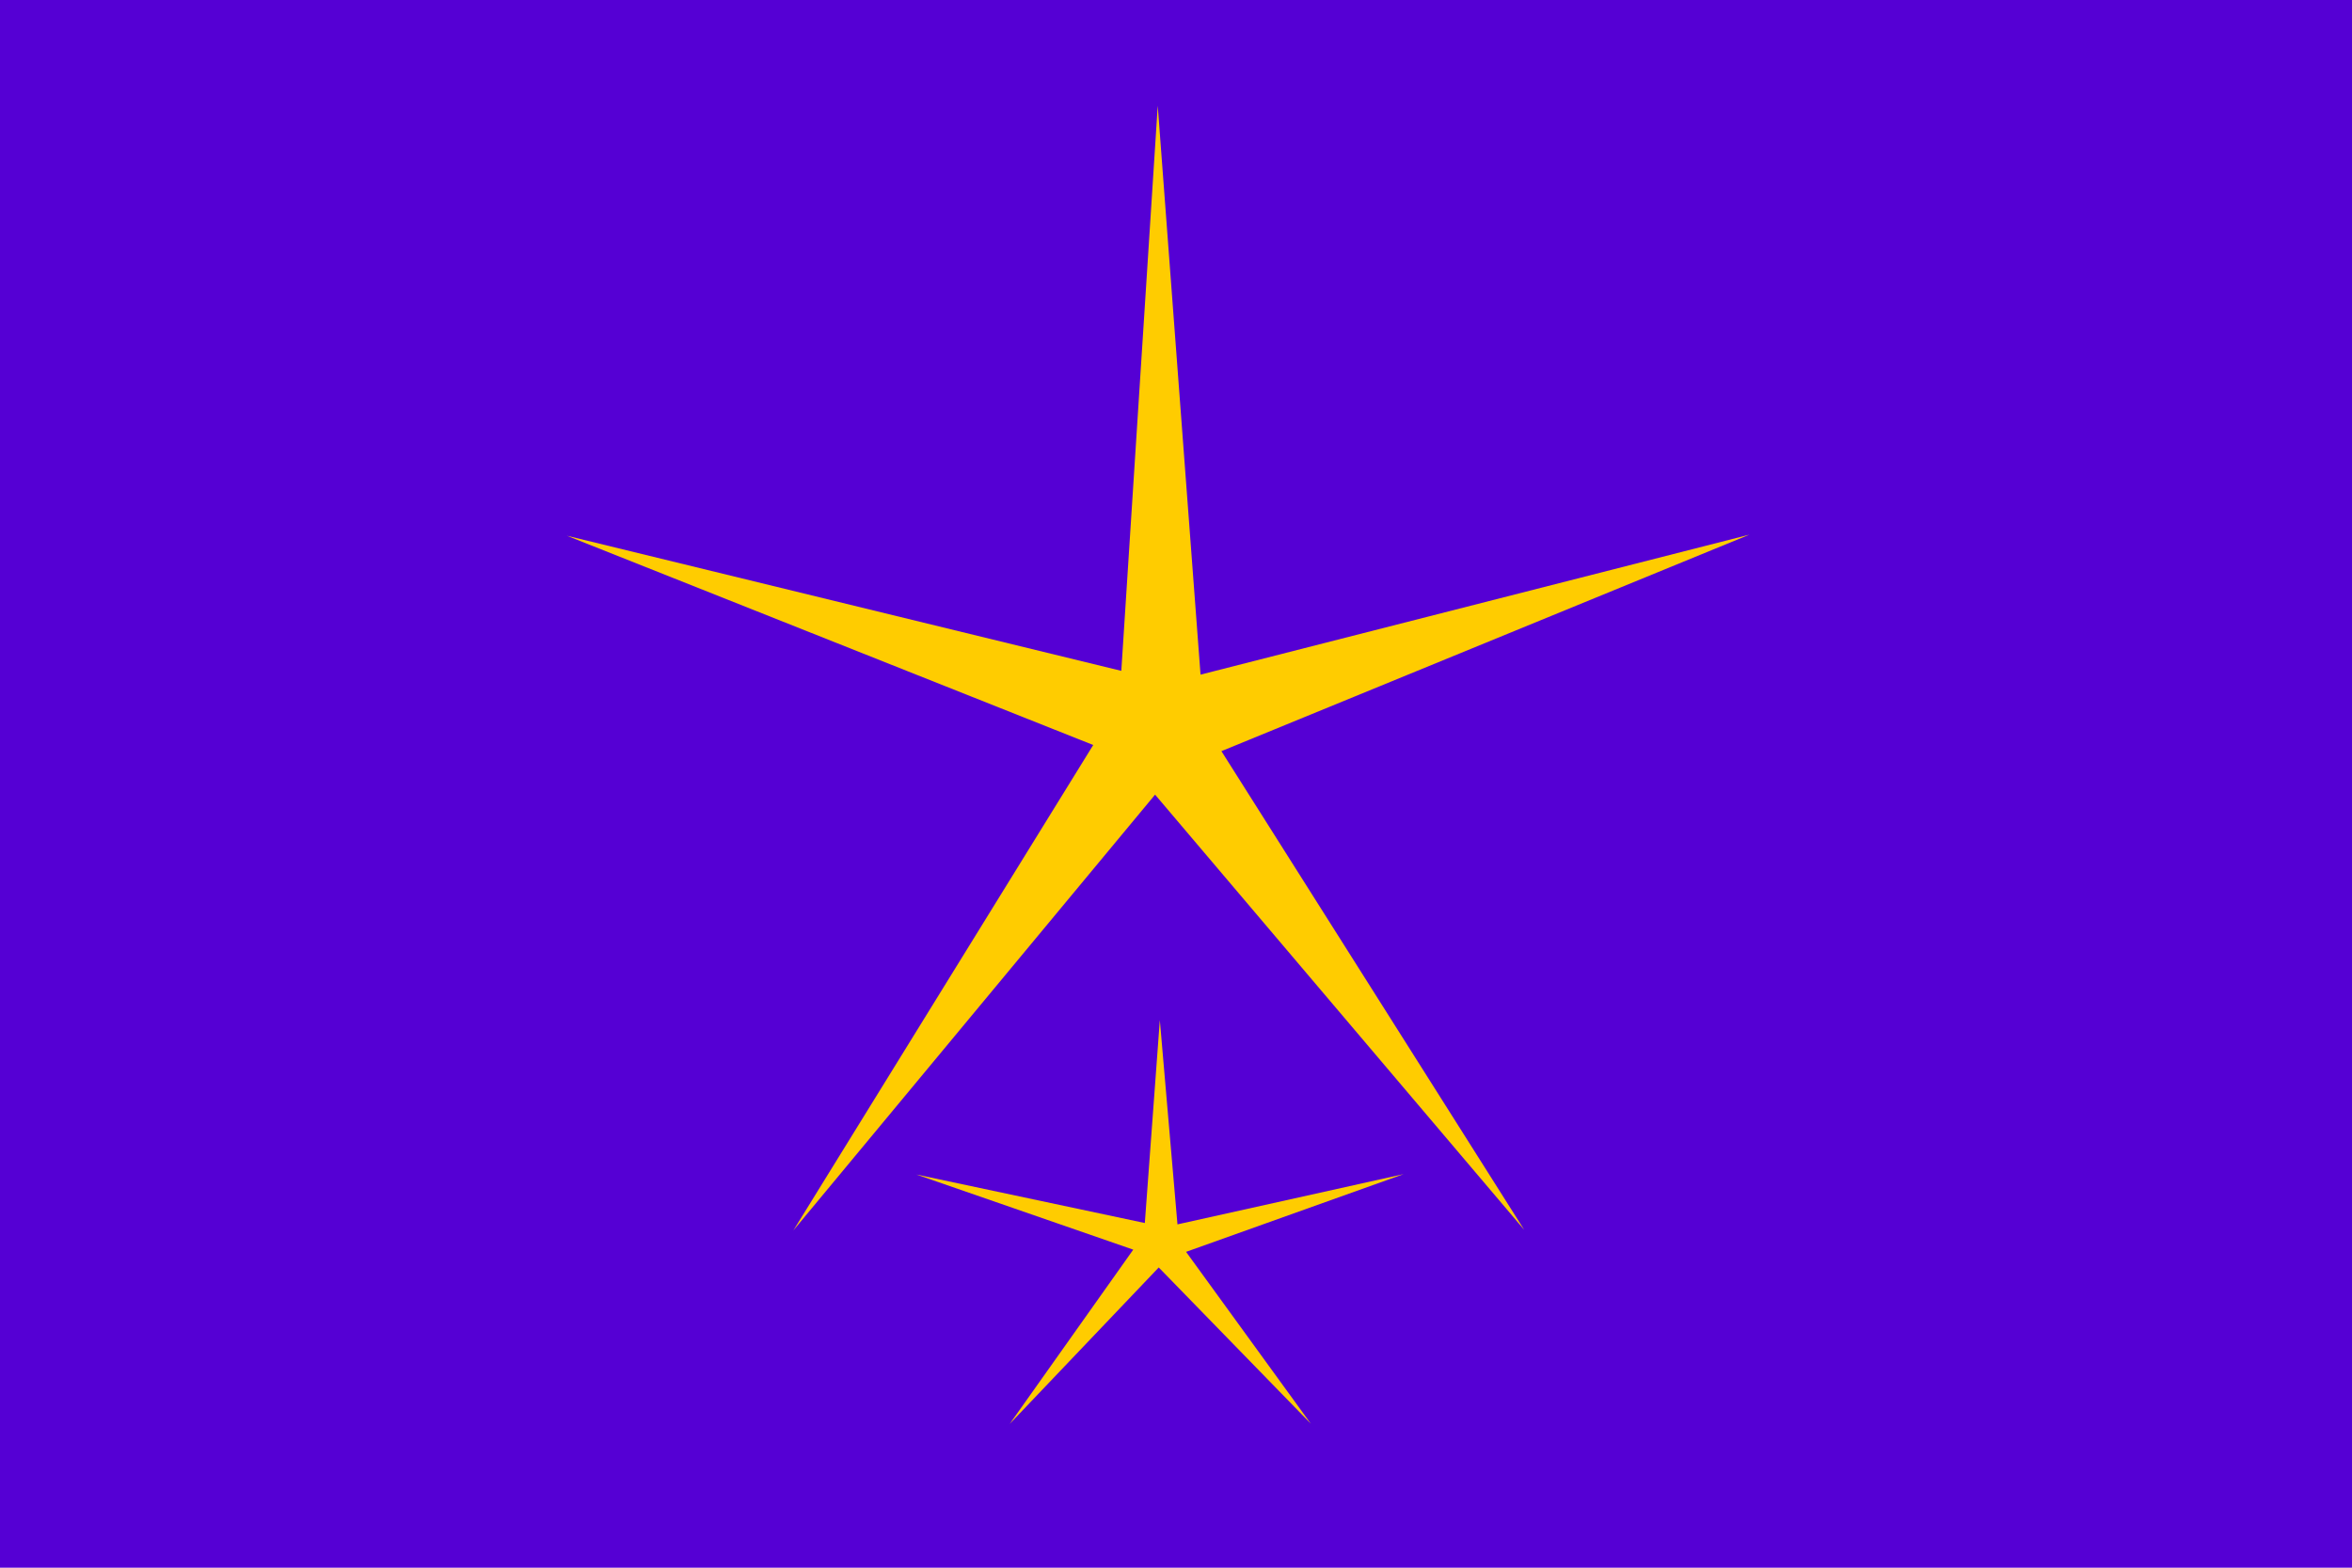
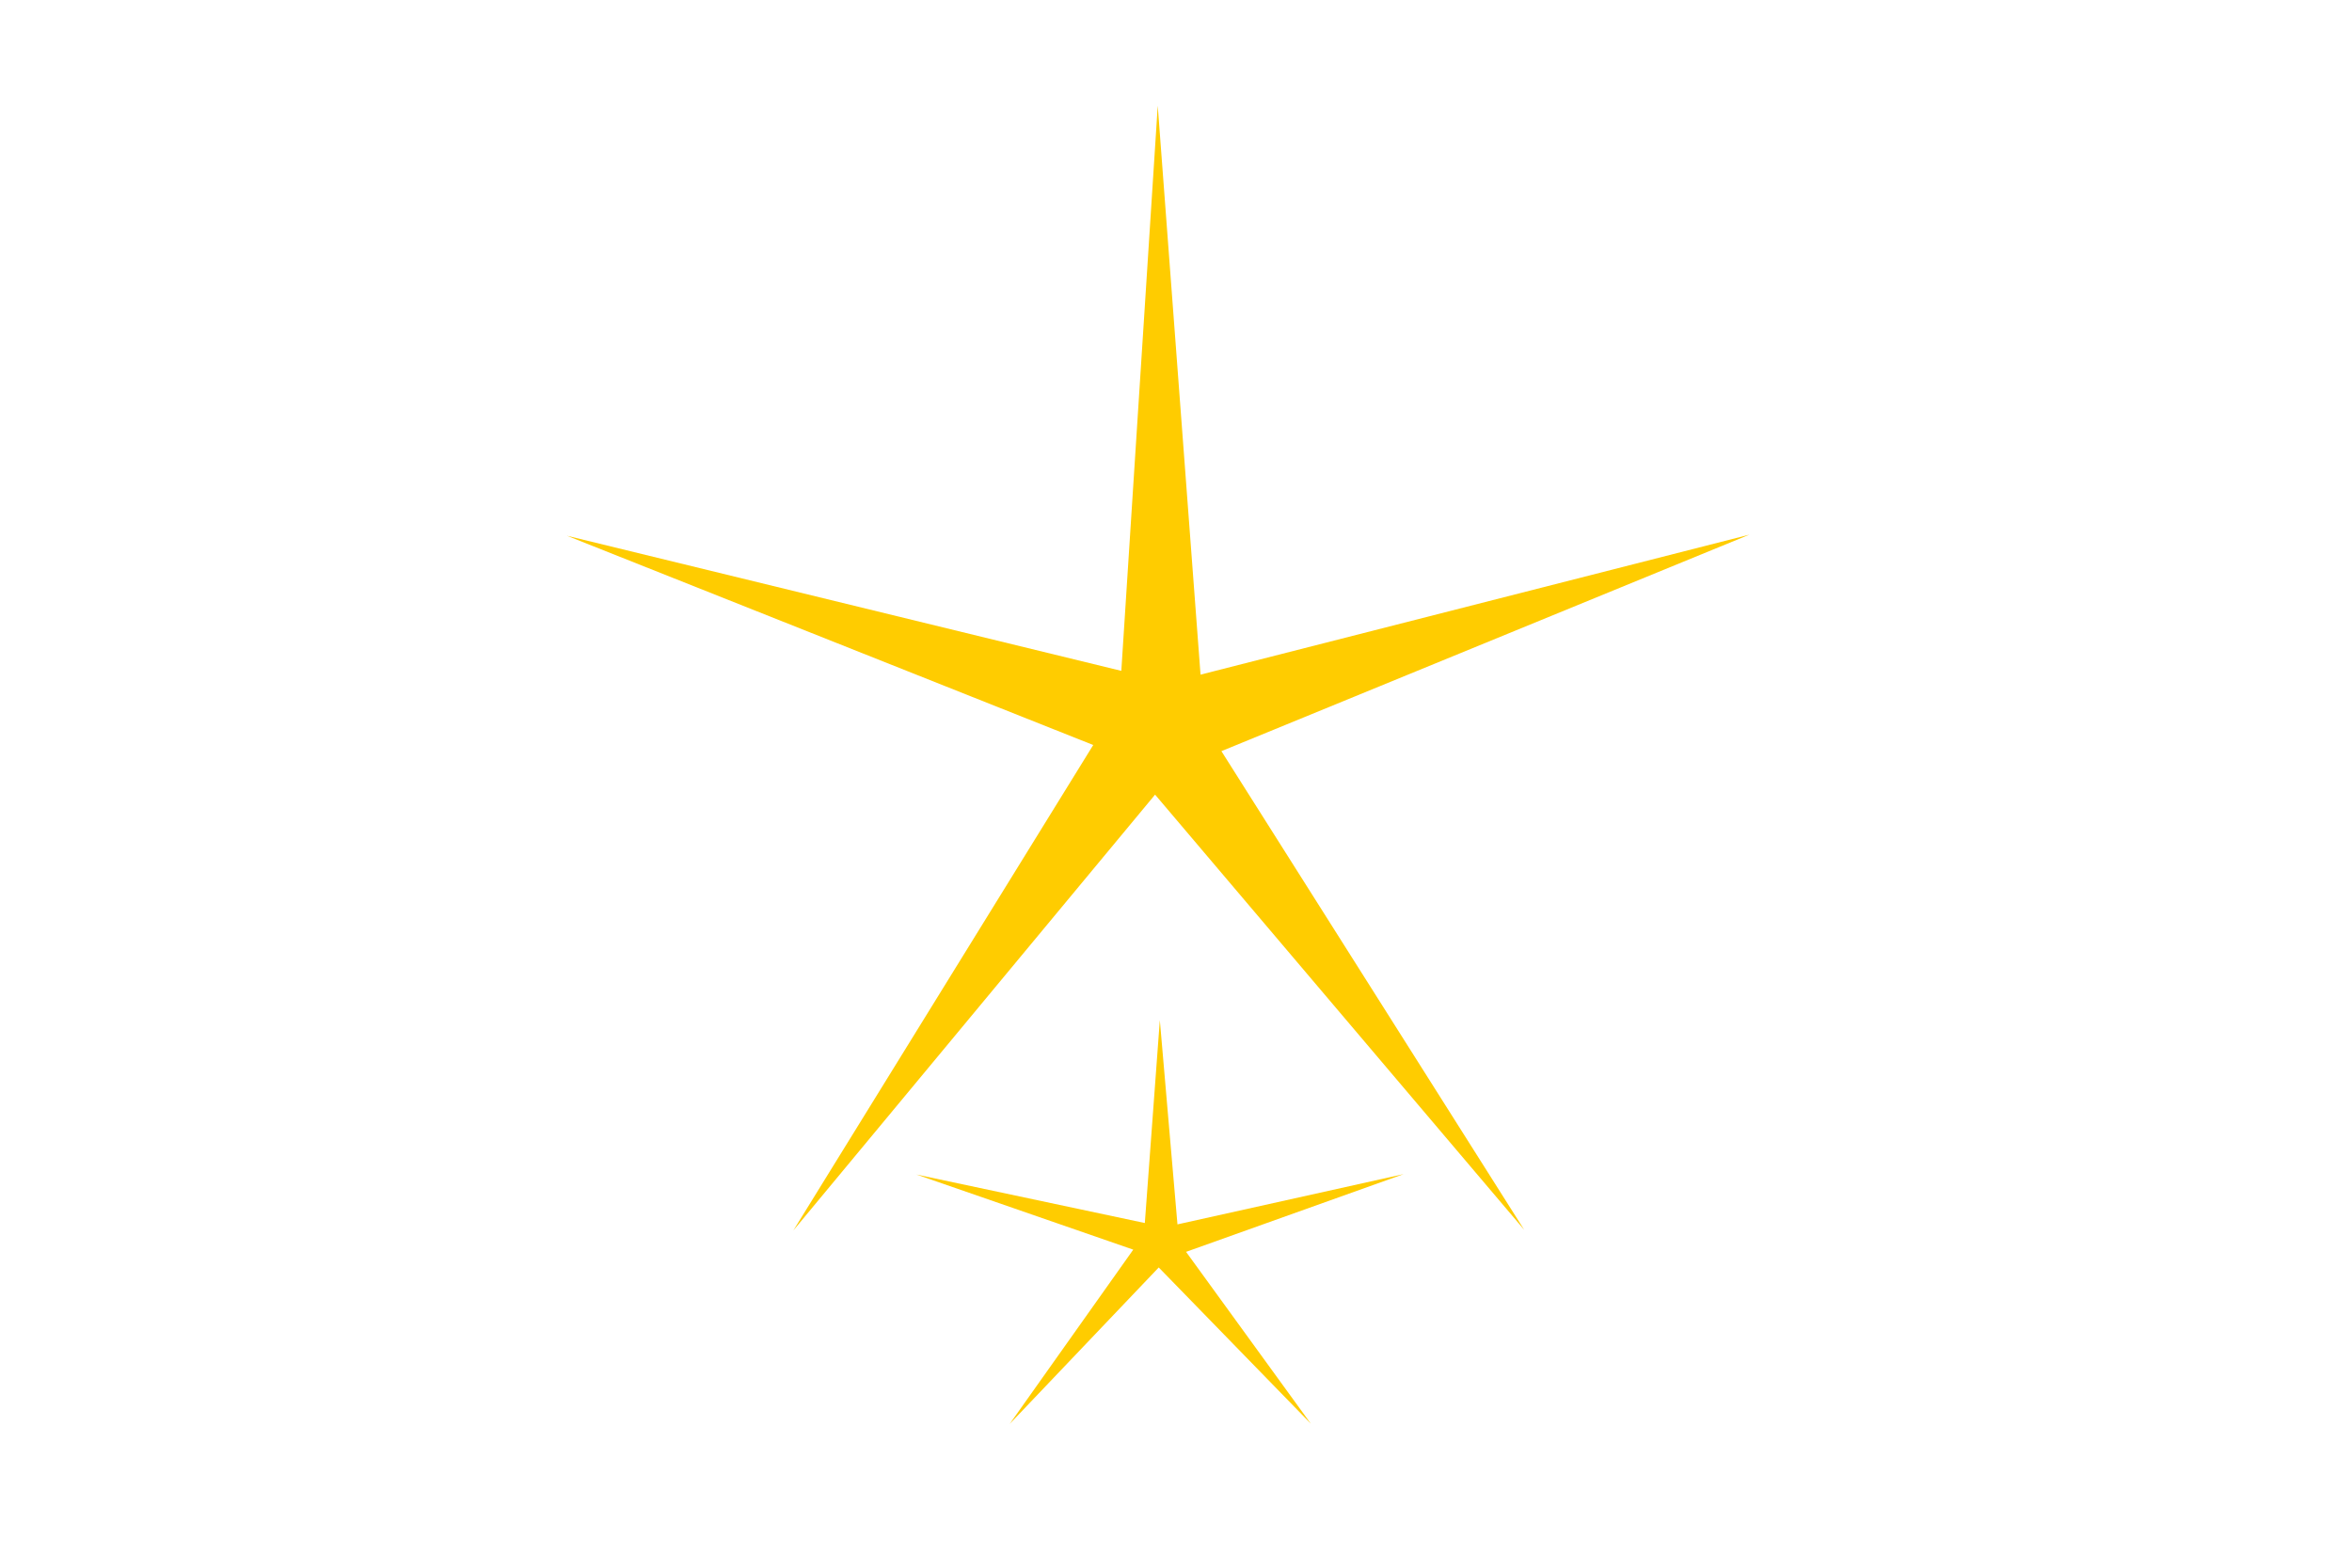
<svg xmlns="http://www.w3.org/2000/svg" version="1.0" width="900" height="600" viewBox="-72 -48 144 96" id="svg2160">
  <defs id="defs2162">
    <rect width="24" height="4" x="-12" y="-2" id="bar" />
    <g id="2bars">
      <rect width="11" height="4" x="-12" y="-2" id="rect2166" />
      <rect width="11" height="4" x="1" y="-2" id="rect2168" />
    </g>
  </defs>
-   <rect width="144" height="96" x="-72" y="-48" style="fill:#5500d4" id="rect2170" />
  <path d="M 2.444,3.877 L -20.155,-22.771 L -42.302,3.917 L -23.942,-25.81 L -56.168,-38.626 L -22.222,-30.351 L -19.992,-64.96 L -17.372,-30.119 L 16.233,-38.692 L -16.094,-25.434 L 2.444,3.877 z " transform="translate(18.874,23.432)" style="opacity:1;fill:#ffcc00;fill-opacity:1;stroke:none;stroke-opacity:1" id="path7682" />
  <path d="M 2.444,3.877 L -20.155,-22.771 L -42.302,3.917 L -23.942,-25.81 L -56.168,-38.626 L -22.222,-30.351 L -19.992,-64.96 L -17.372,-30.119 L 16.233,-38.692 L -16.094,-25.434 L 2.444,3.877 z " transform="matrix(0.412,0,0,0.359,7.247,37.79)" style="opacity:1;fill:#ffcc00;fill-opacity:1;stroke:none;stroke-opacity:1" id="path7684" />
</svg>